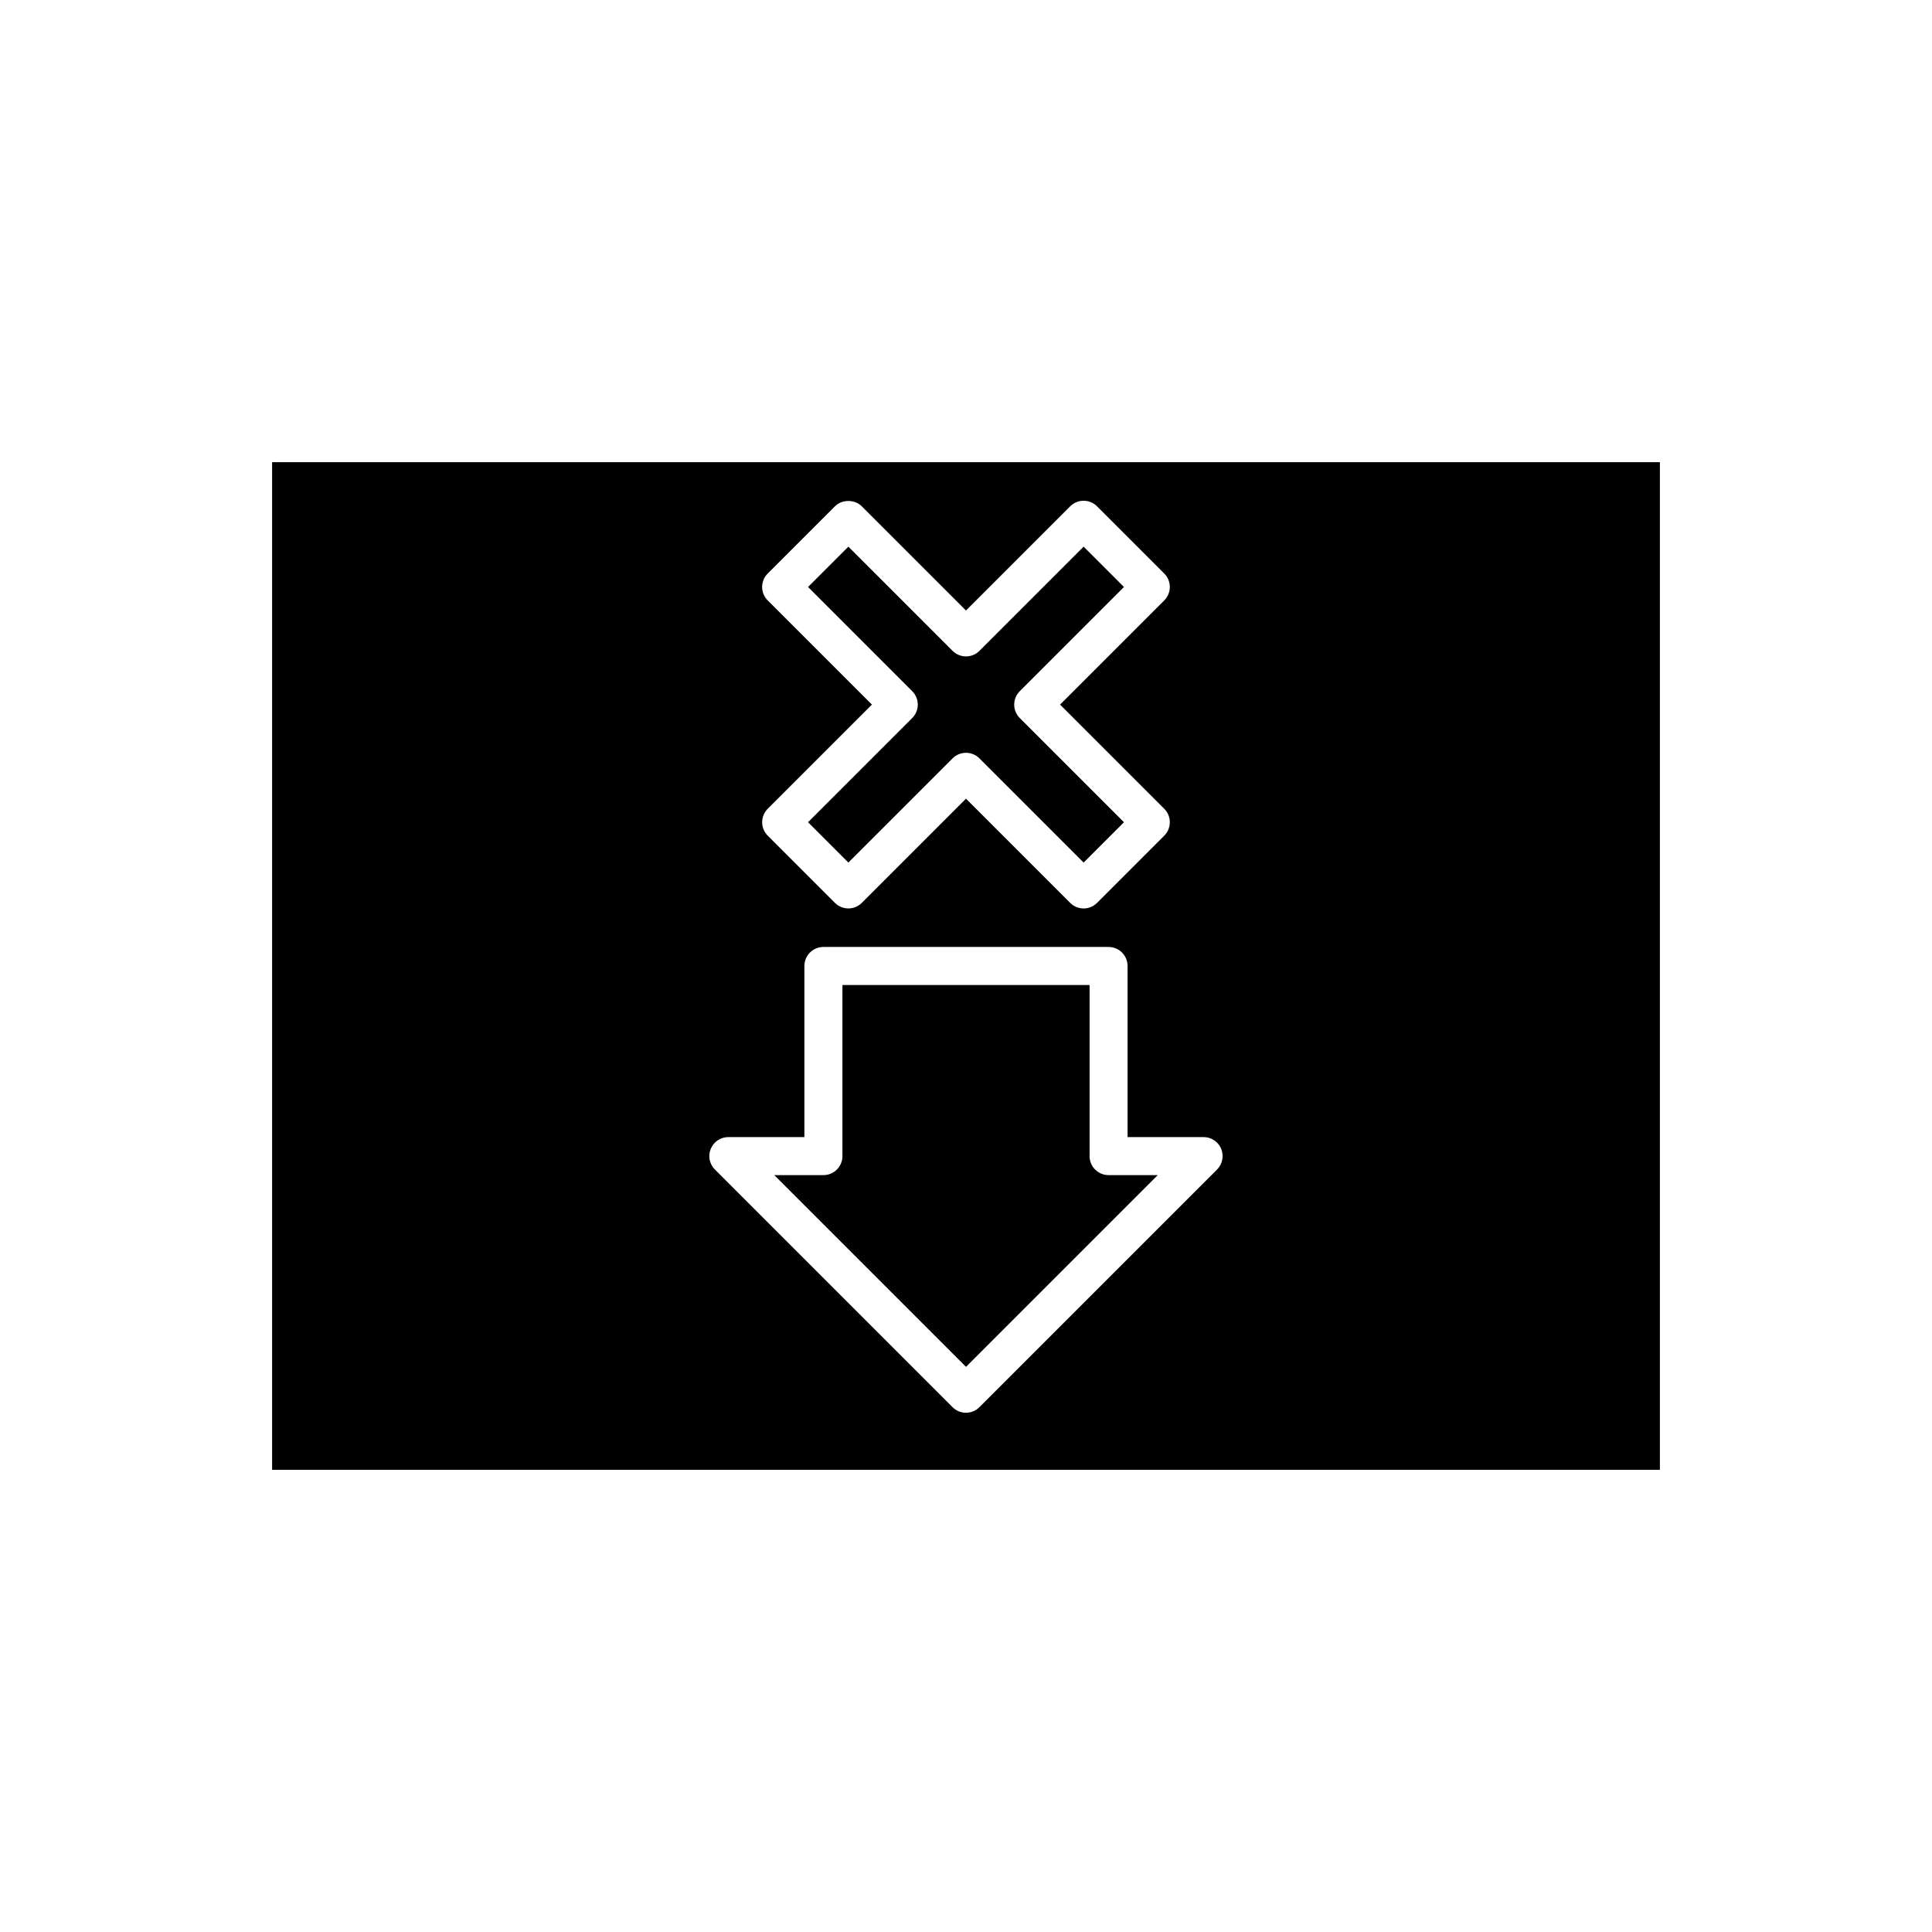
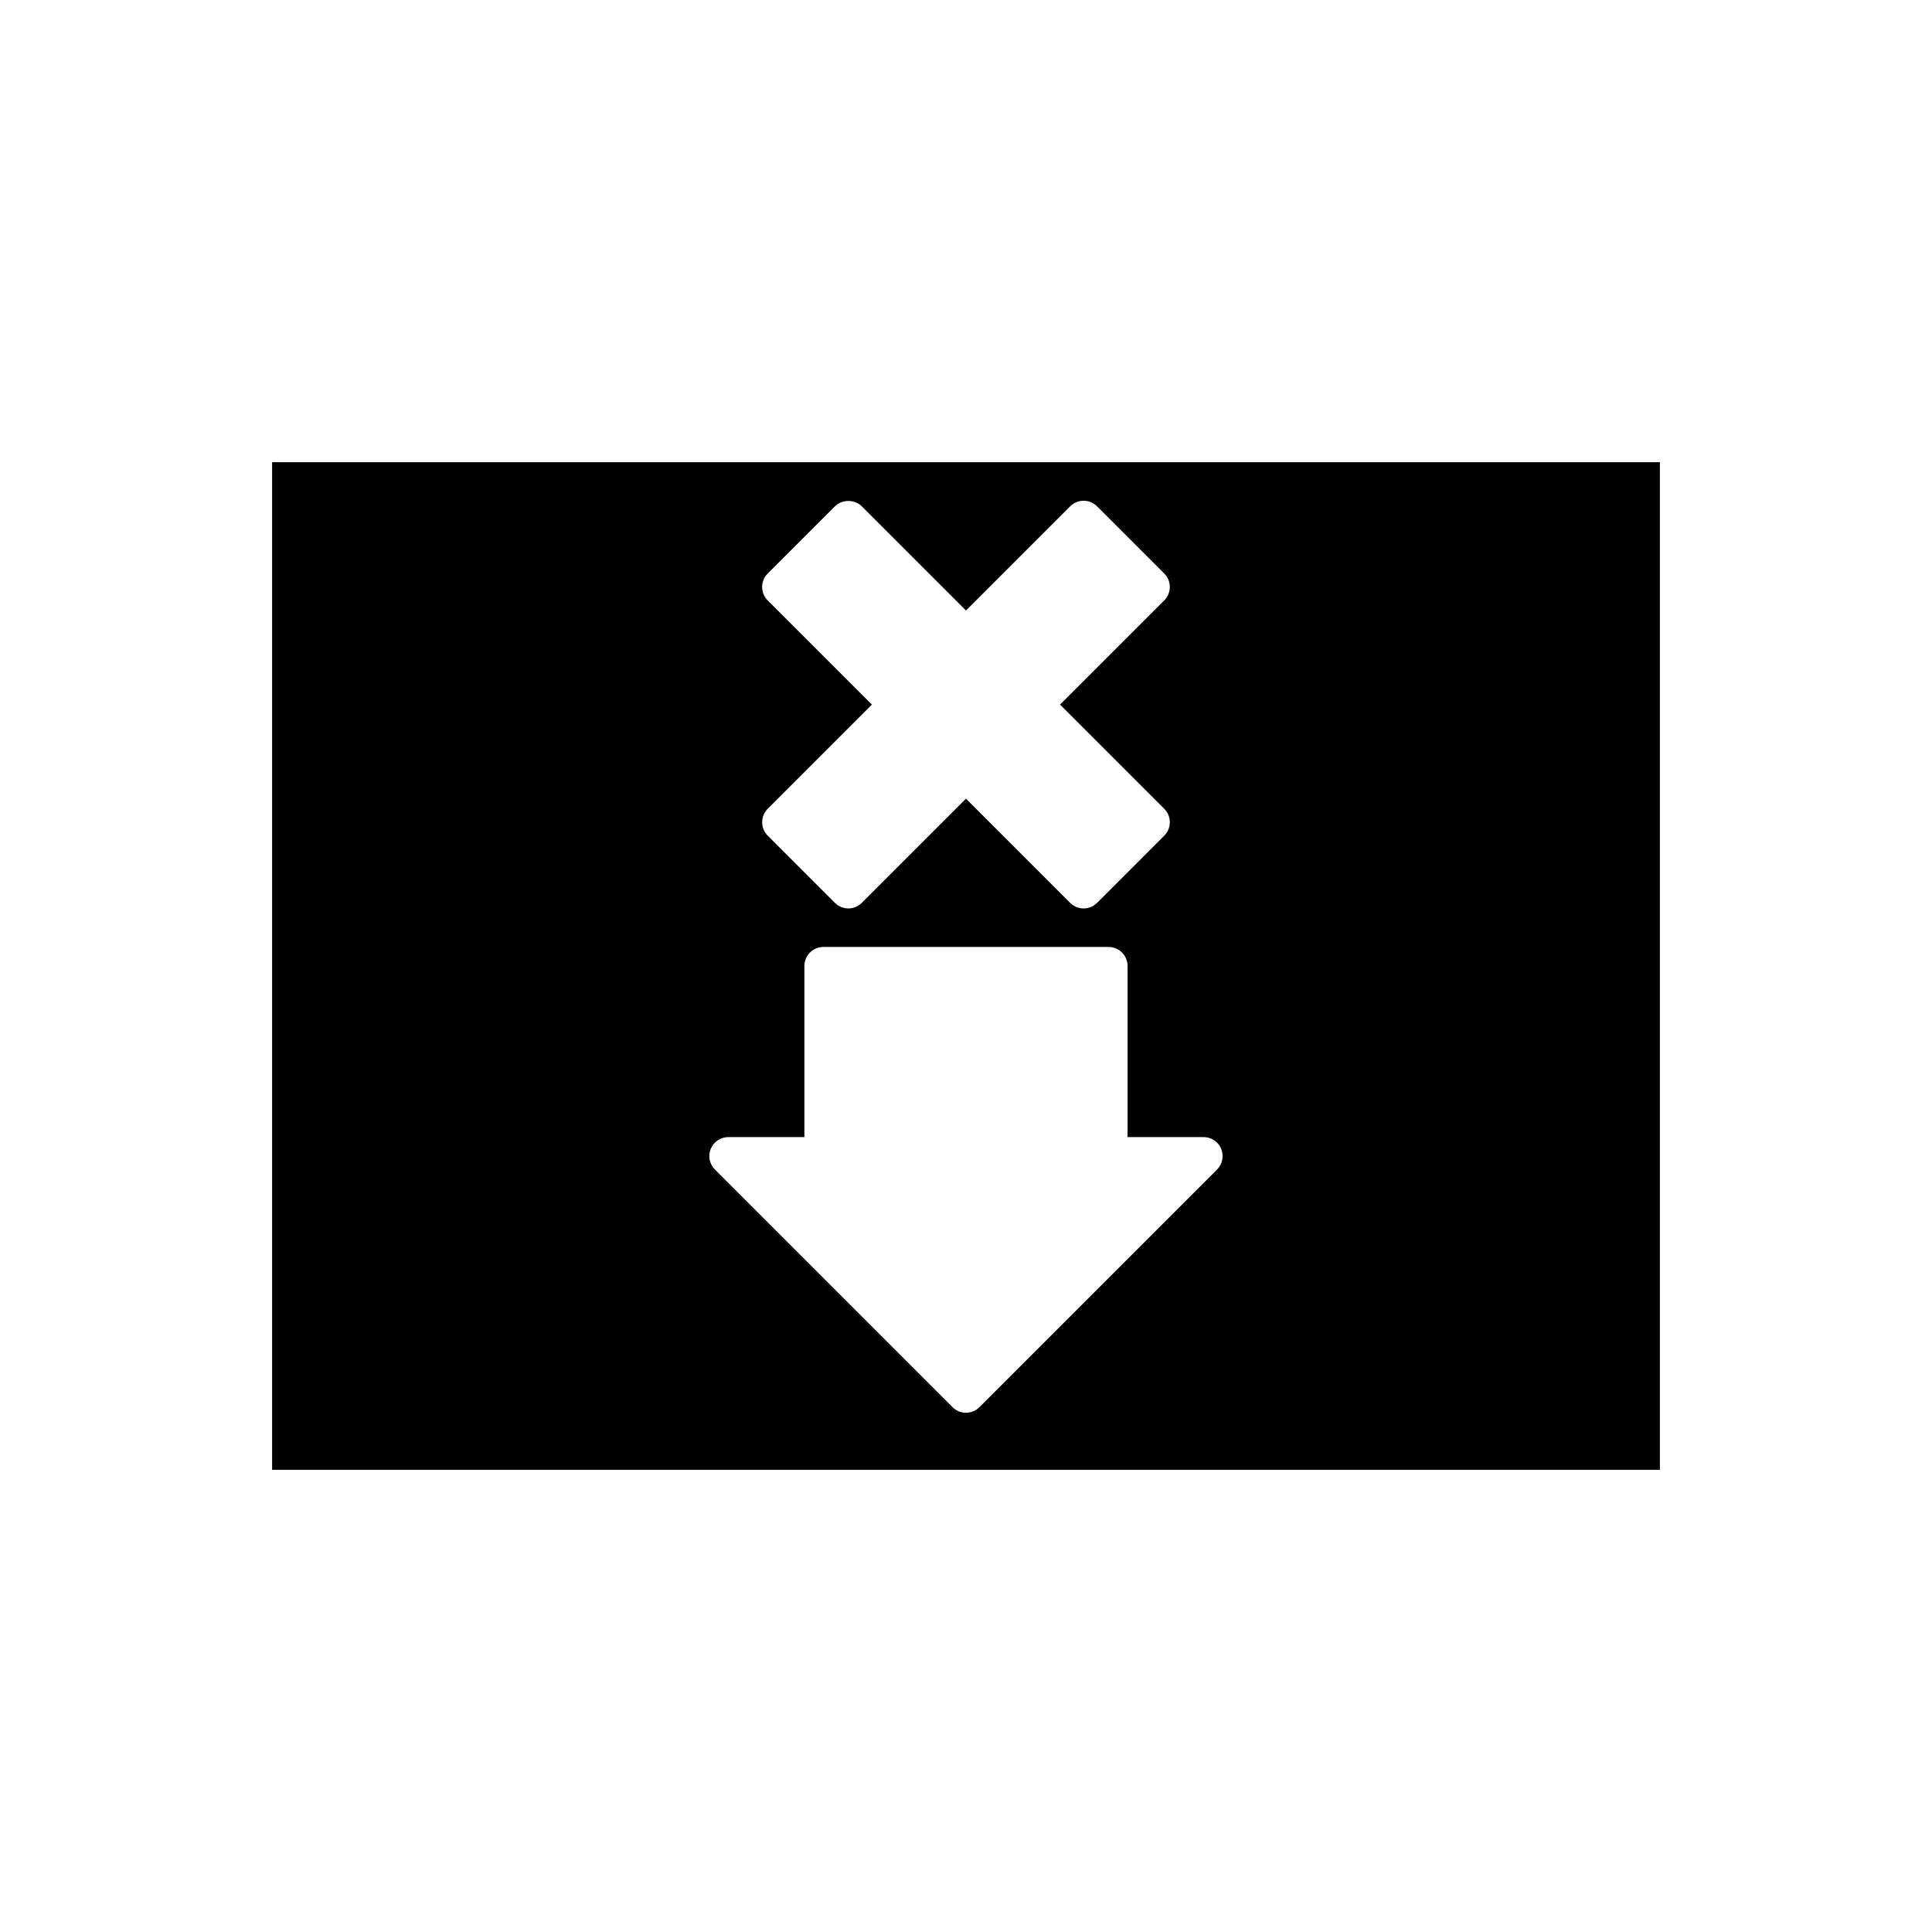
<svg xmlns="http://www.w3.org/2000/svg" fill="#000000" width="800px" height="800px" version="1.1" viewBox="144 144 512 512">
  <g>
    <path d="m216.11 266.49v267.02h367.78v-267.02zm131.34 36.629c-1.969-1.969-1.969-5.156 0-7.125l17.809-17.812c1.891-1.891 5.234-1.891 7.125 0l27.613 27.609 27.609-27.609c0.945-0.945 2.223-1.477 3.562-1.477s2.617 0.531 3.562 1.477l17.809 17.812c1.969 1.969 1.969 5.156 0 7.125l-27.609 27.609 27.609 27.609c1.969 1.969 1.969 5.156 0 7.125l-17.809 17.812c-0.945 0.945-2.223 1.477-3.562 1.477s-2.617-0.531-3.562-1.477l-27.609-27.613-27.609 27.609c-0.945 0.945-2.223 1.477-3.562 1.477s-2.617-0.531-3.562-1.477l-17.809-17.812c-1.969-1.969-1.969-5.156 0-7.125l27.605-27.605zm119.08 150.82-62.977 62.977c-0.98 0.984-2.269 1.477-3.559 1.477s-2.578-0.492-3.562-1.477l-62.977-62.977c-1.441-1.441-1.875-3.606-1.094-5.492 0.777-1.879 2.617-3.109 4.656-3.109h20.152v-45.344c0-2.781 2.254-5.039 5.039-5.039h75.57c2.785 0 5.039 2.254 5.039 5.039v45.344h20.152c2.035 0 3.879 1.227 4.656 3.109 0.777 1.887 0.344 4.051-1.098 5.492z" />
-     <path d="m432.75 450.38v-45.344h-65.496v45.344c0 2.781-2.254 5.039-5.039 5.039h-13.027l50.816 50.812 50.812-50.812h-13.027c-2.785 0-5.039-2.258-5.039-5.039z" />
-     <path d="m396.44 344.98c0.984-0.984 2.273-1.477 3.562-1.477s2.578 0.492 3.562 1.477l27.609 27.609 10.688-10.688-27.609-27.609c-0.945-0.945-1.477-2.227-1.477-3.562 0-1.336 0.531-2.617 1.477-3.562l27.609-27.609-10.688-10.691-27.609 27.609c-1.969 1.969-5.156 1.969-7.125 0l-27.613-27.609-10.688 10.688 27.609 27.609c0.945 0.945 1.477 2.227 1.477 3.562 0 1.336-0.531 2.617-1.477 3.562l-27.609 27.609 10.688 10.688z" />
  </g>
</svg>